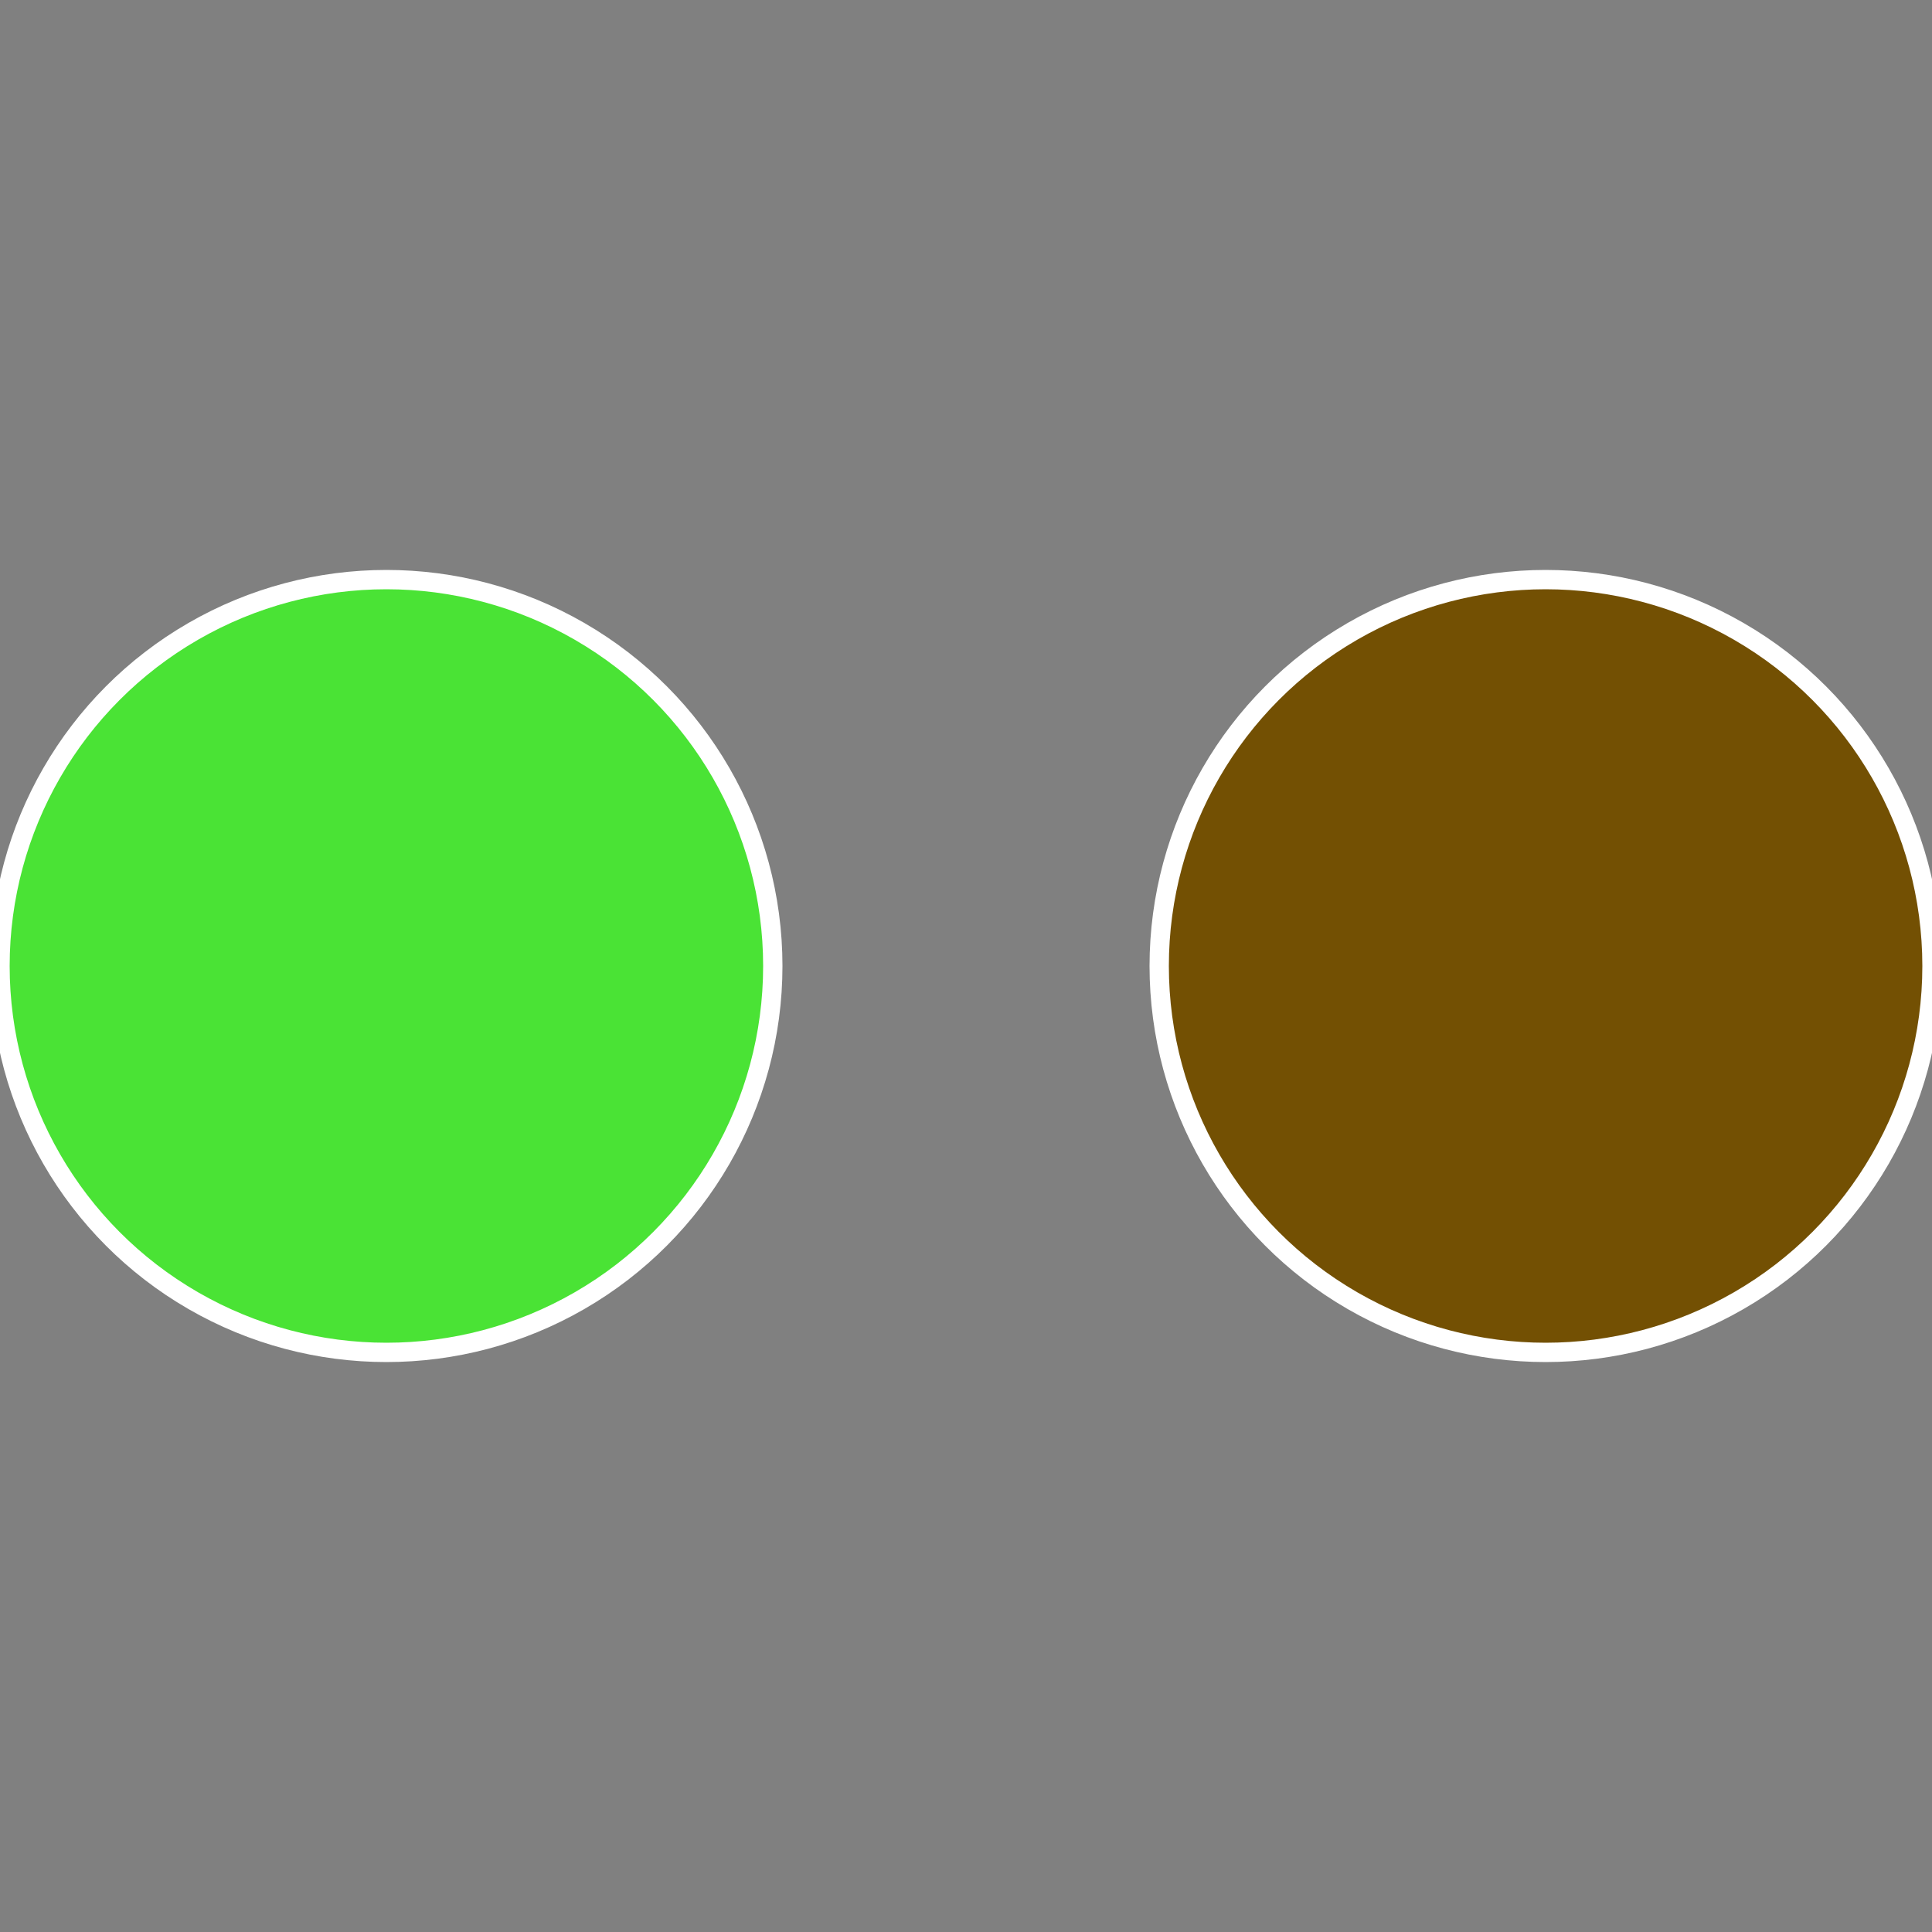
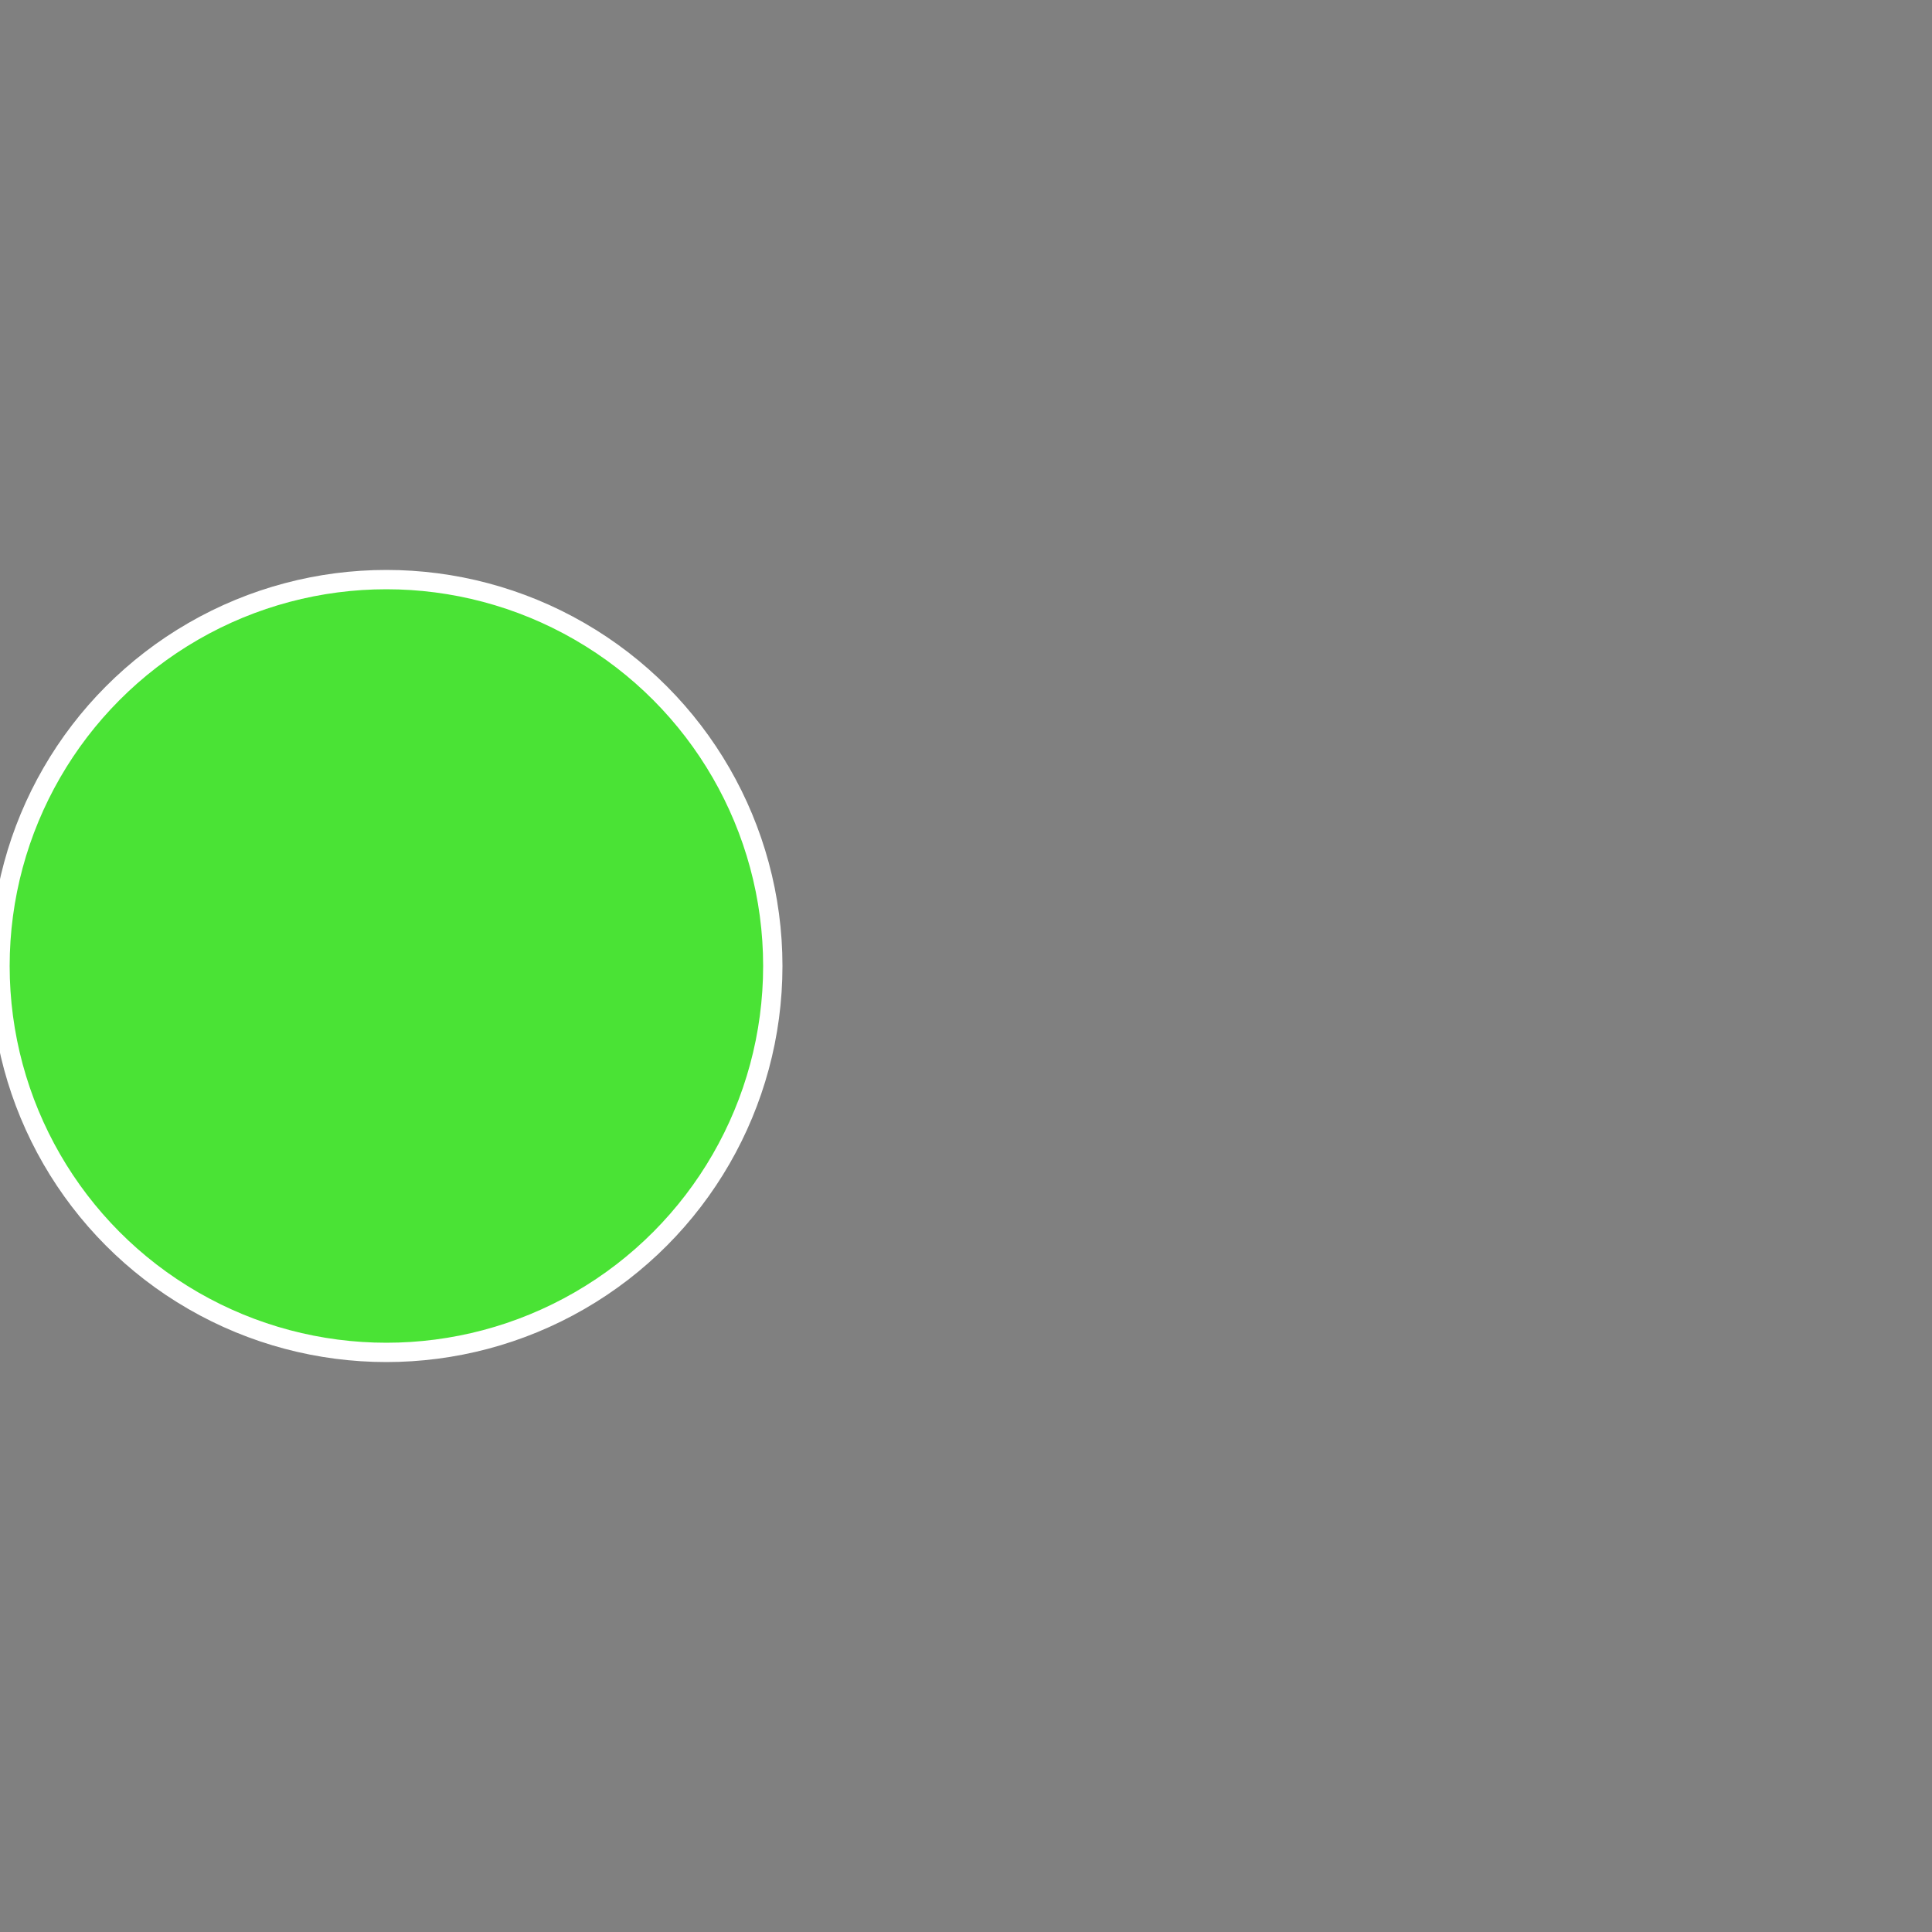
<svg xmlns="http://www.w3.org/2000/svg" width="500" height="500" viewBox="-1 -1 2 2">
  <rect x="-1" y="-1" width="2" height="2" fill="#808080" stroke="none" />
-   <circle cx="0.6" cy="0" r="0.4" fill="#7350033" stroke="#fff" stroke-width="1%" />
  <circle cx="-0.6" cy="7.3478807948841E-17" r="0.4" fill="#4ae33500" stroke="#fff" stroke-width="1%" />
</svg>